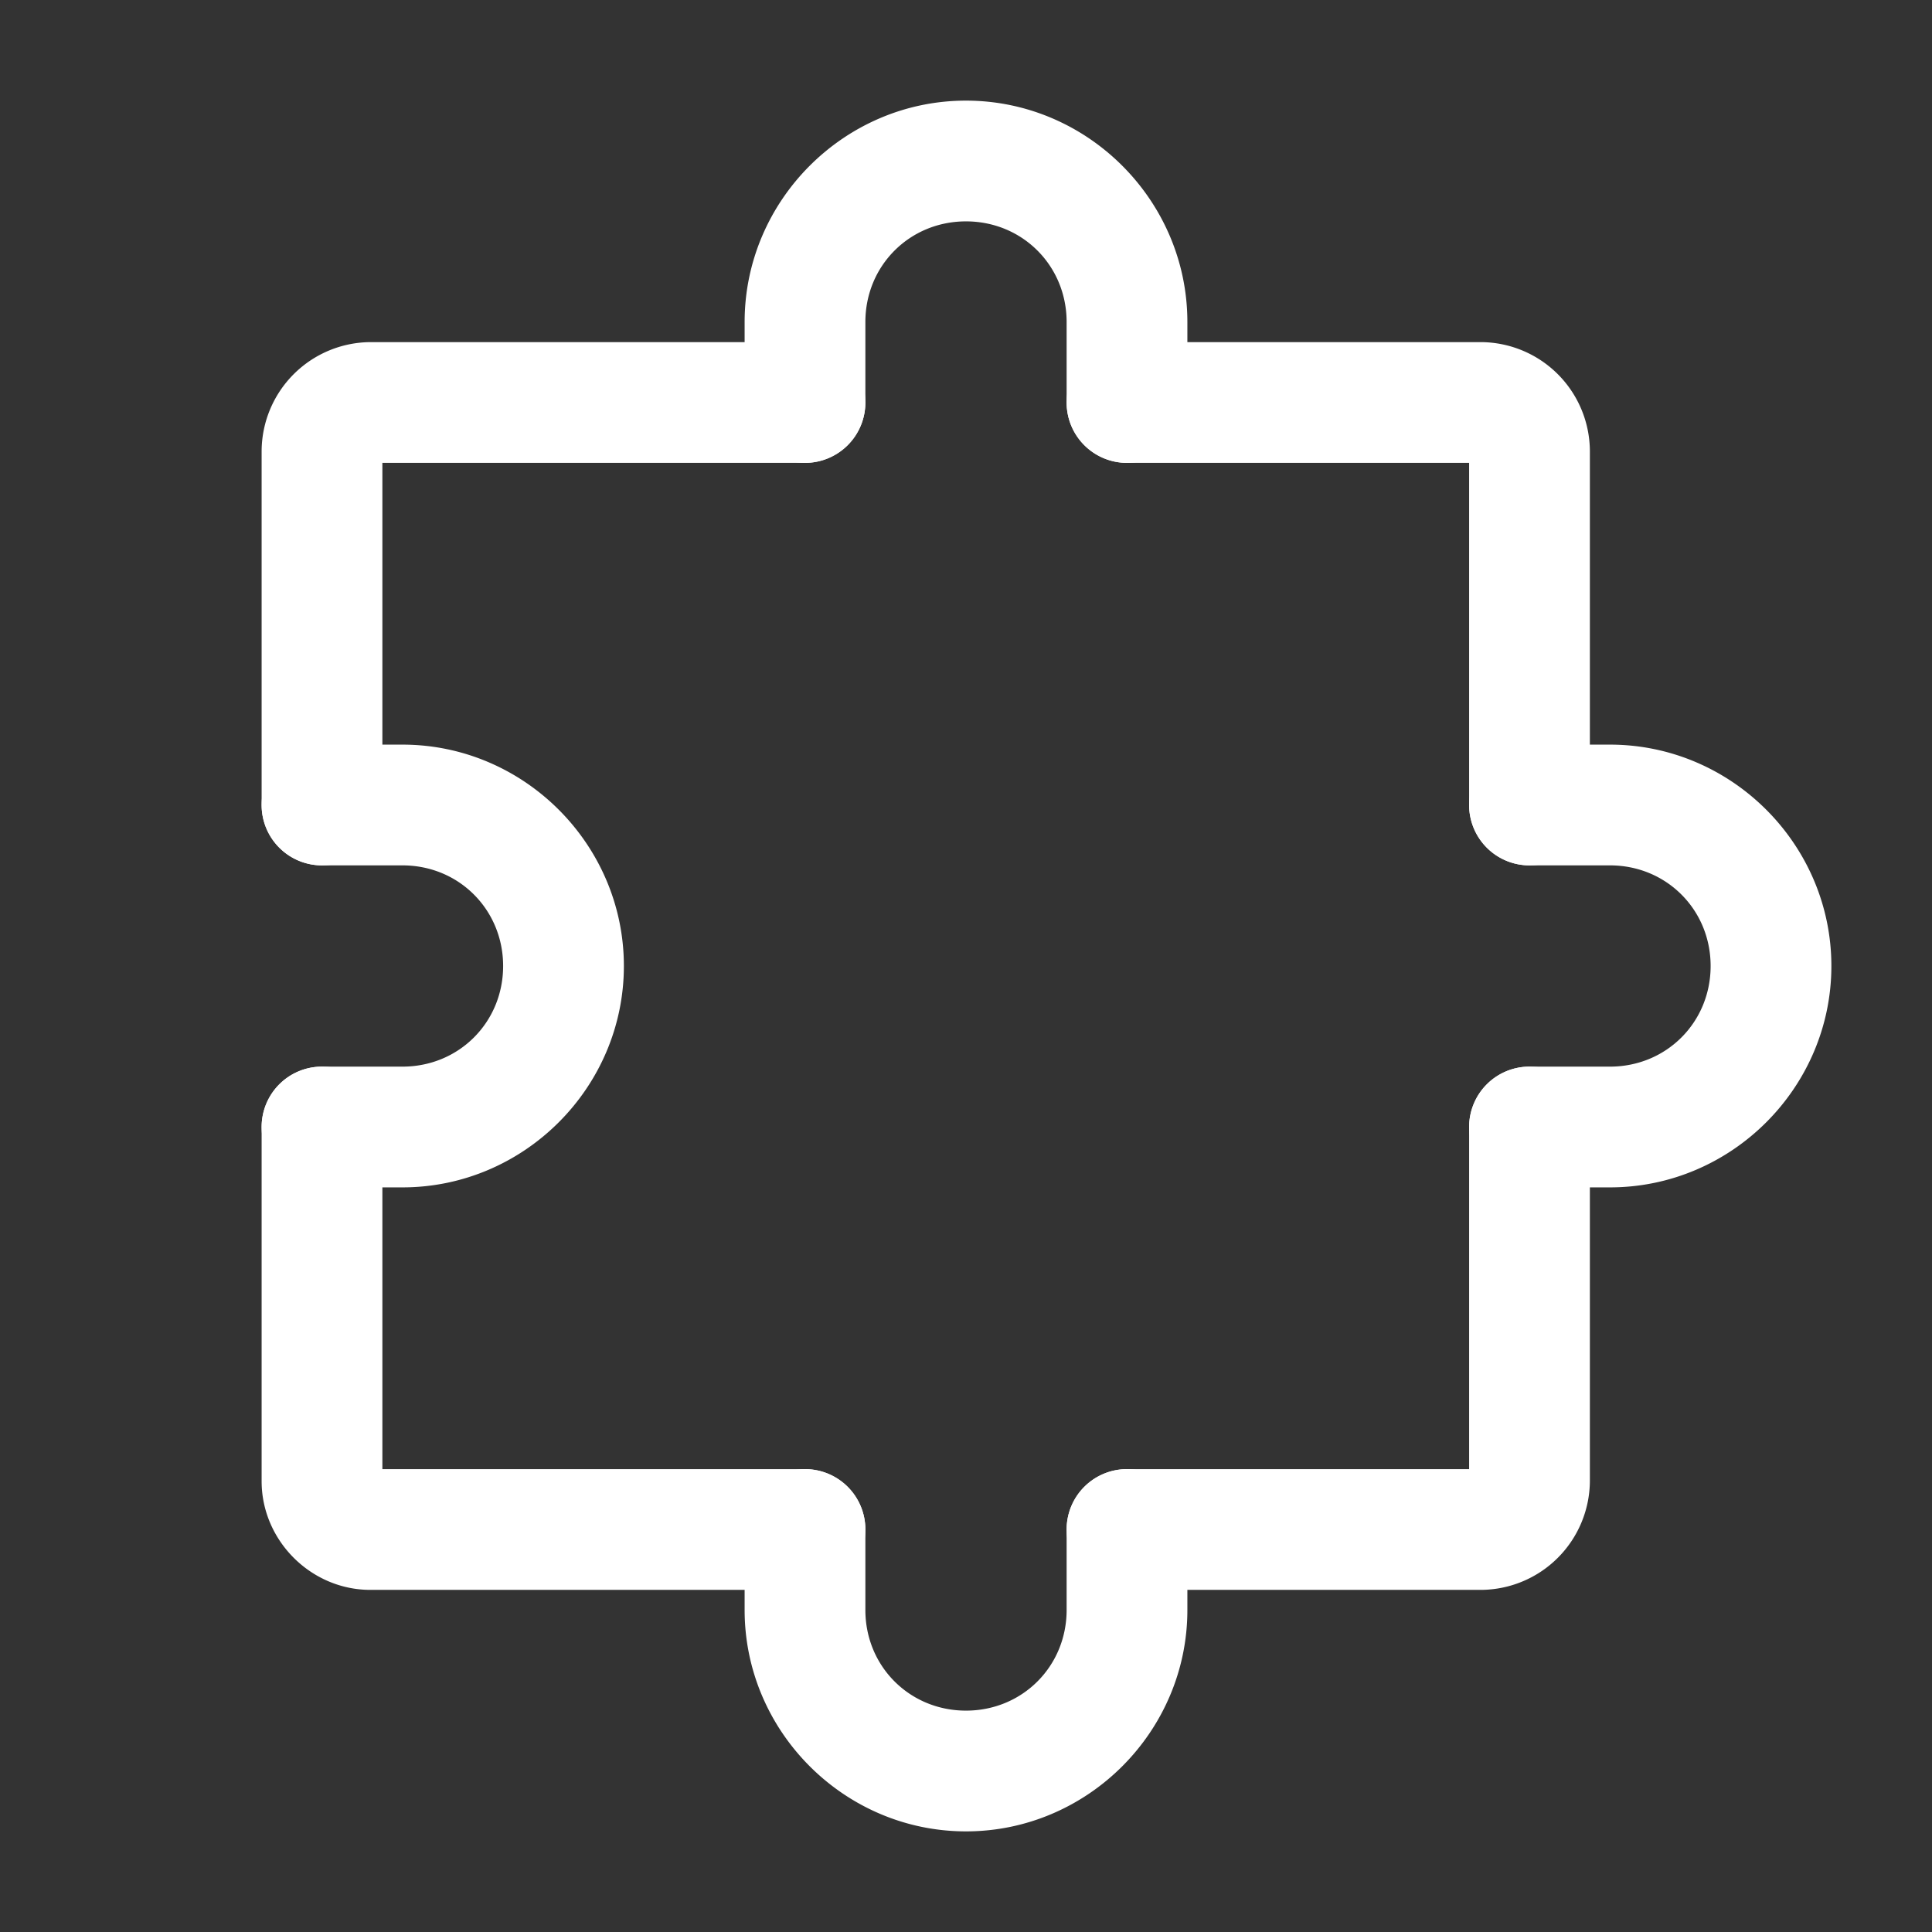
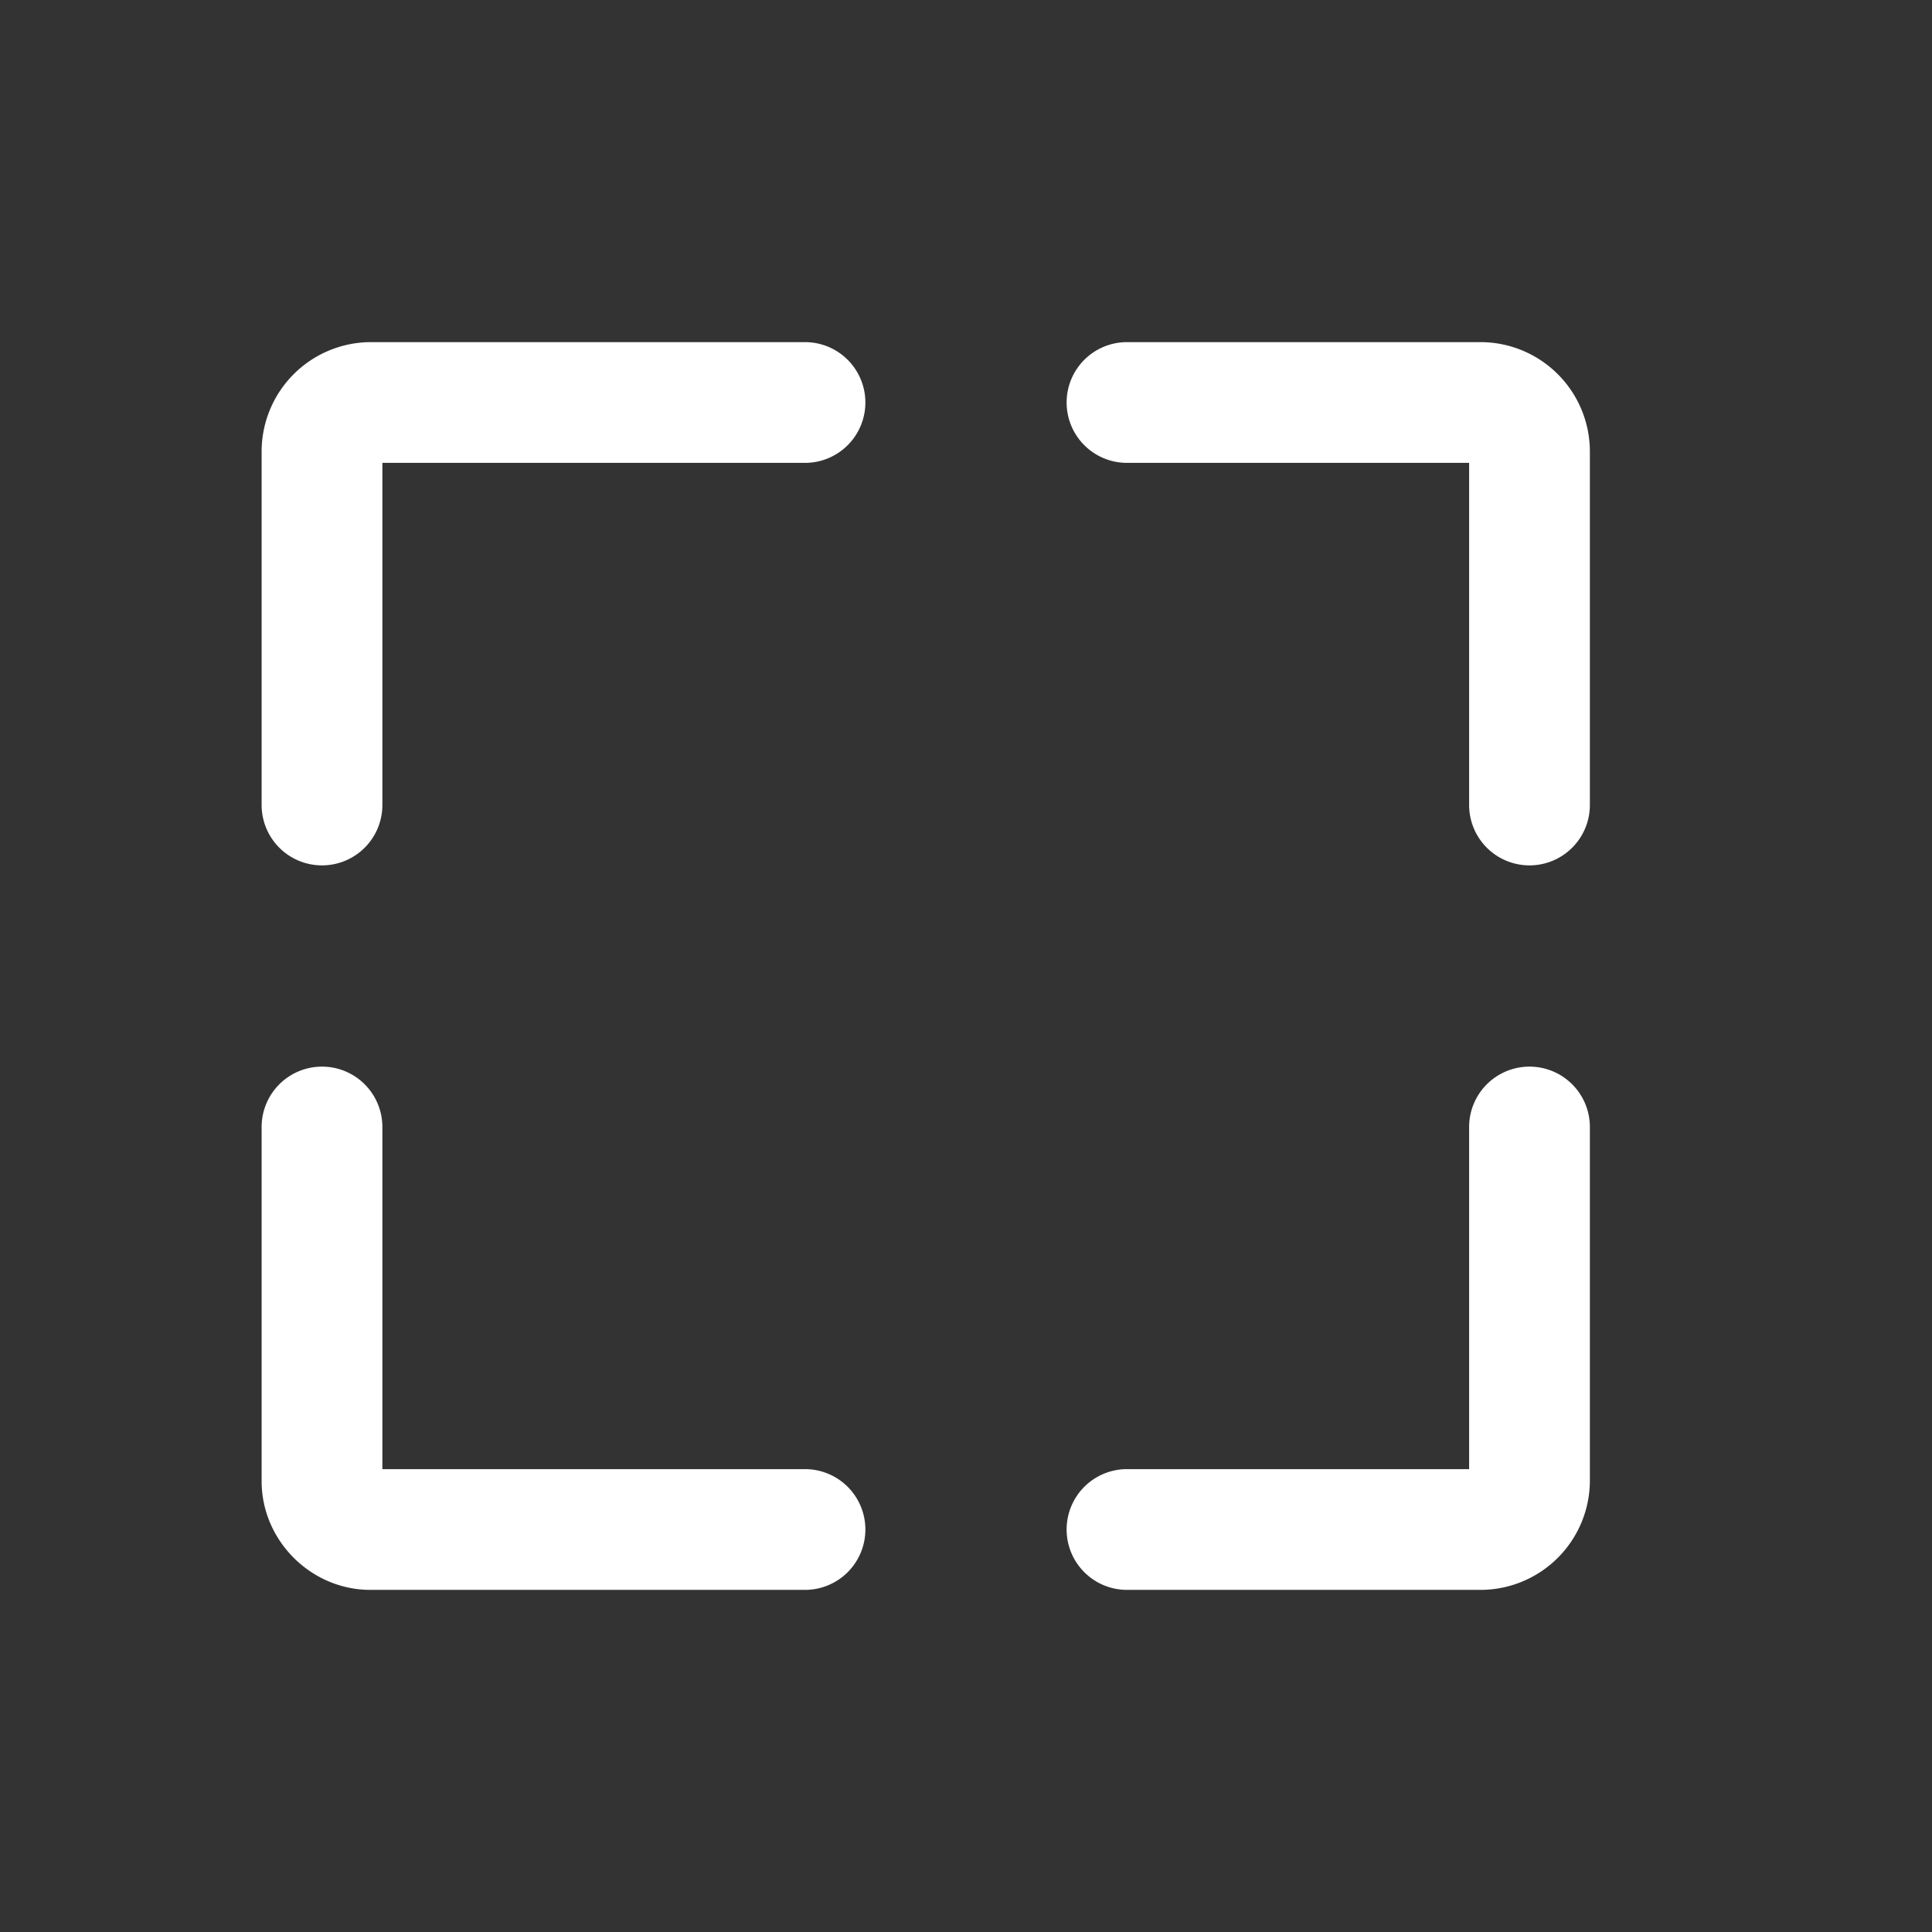
<svg xmlns="http://www.w3.org/2000/svg" width="24" height="24" fill="none" stroke-width="1.5" viewBox="0 0 24 24">
  <rect x="0" y="0" width="24" height="24" fill="#333333" stroke="none" />
  <path d="M4 13.25a.75.75 0 0 0-.75.75v4.4c0 .737.613 1.35 1.35 1.35H10a.75.75 0 0 0 .75-.75.75.75 0 0 0-.75-.75H4.75V14a.75.75 0 0 0-.75-.75M19 13.25a.75.75 0 0 0-.75.75v4.25H14a.75.75 0 0 0-.75.75.75.75 0 0 0 .75.75h4.4a1.36 1.36 0 0 0 1.35-1.35V14a.75.75 0 0 0-.75-.75M14 4.25a.75.75 0 0 0-.75.75.75.75 0 0 0 .75.75h4.25V10a.75.75 0 0 0 .75.75.75.75 0 0 0 .75-.75V5.6a1.36 1.36 0 0 0-1.35-1.35ZM4.6 4.25A1.36 1.36 0 0 0 3.25 5.6V10a.75.75 0 0 0 .75.75.75.75 0 0 0 .75-.75V5.75H10a.75.75 0 0 0 .75-.75.75.75 0 0 0-.75-.75Z" style="color:#fff;fill:currentColor;stroke-linecap:round;stroke-linejoin:round;-inkscape-stroke:none" />
-   <path d="M10 18.25a.75.75 0 0 0-.75.75v1c0 1.51 1.24 2.75 2.75 2.75s2.75-1.24 2.75-2.75v-1a.75.75 0 0 0-.75-.75.75.75 0 0 0-.75.75v1c0 .7-.55 1.25-1.25 1.25s-1.25-.55-1.25-1.25v-1a.75.75 0 0 0-.75-.75M4 9.25a.75.75 0 0 0-.75.75.75.75 0 0 0 .75.75h1c.7 0 1.25.55 1.25 1.25S5.7 13.25 5 13.25H4a.75.75 0 0 0-.75.75.75.75 0 0 0 .75.75h1c1.51 0 2.75-1.24 2.75-2.75S6.51 9.25 5 9.25ZM19 9.25a.75.75 0 0 0-.75.75.75.75 0 0 0 .75.75h1c.7 0 1.25.55 1.25 1.25s-.55 1.25-1.25 1.25h-1a.75.75 0 0 0-.75.75.75.75 0 0 0 .75.75h1c1.51 0 2.75-1.24 2.75-2.75S21.51 9.25 20 9.25zM12 1.25c-1.51 0-2.75 1.24-2.75 2.75v1a.75.75 0 0 0 .75.75.75.75 0 0 0 .75-.75V4c0-.7.55-1.25 1.25-1.25s1.25.55 1.25 1.25v1a.75.75 0 0 0 .75.75.75.75 0 0 0 .75-.75V4c0-1.51-1.24-2.75-2.75-2.75" style="color:#fff;fill:currentColor;stroke-linecap:round;stroke-linejoin:round;-inkscape-stroke:none" />
</svg>